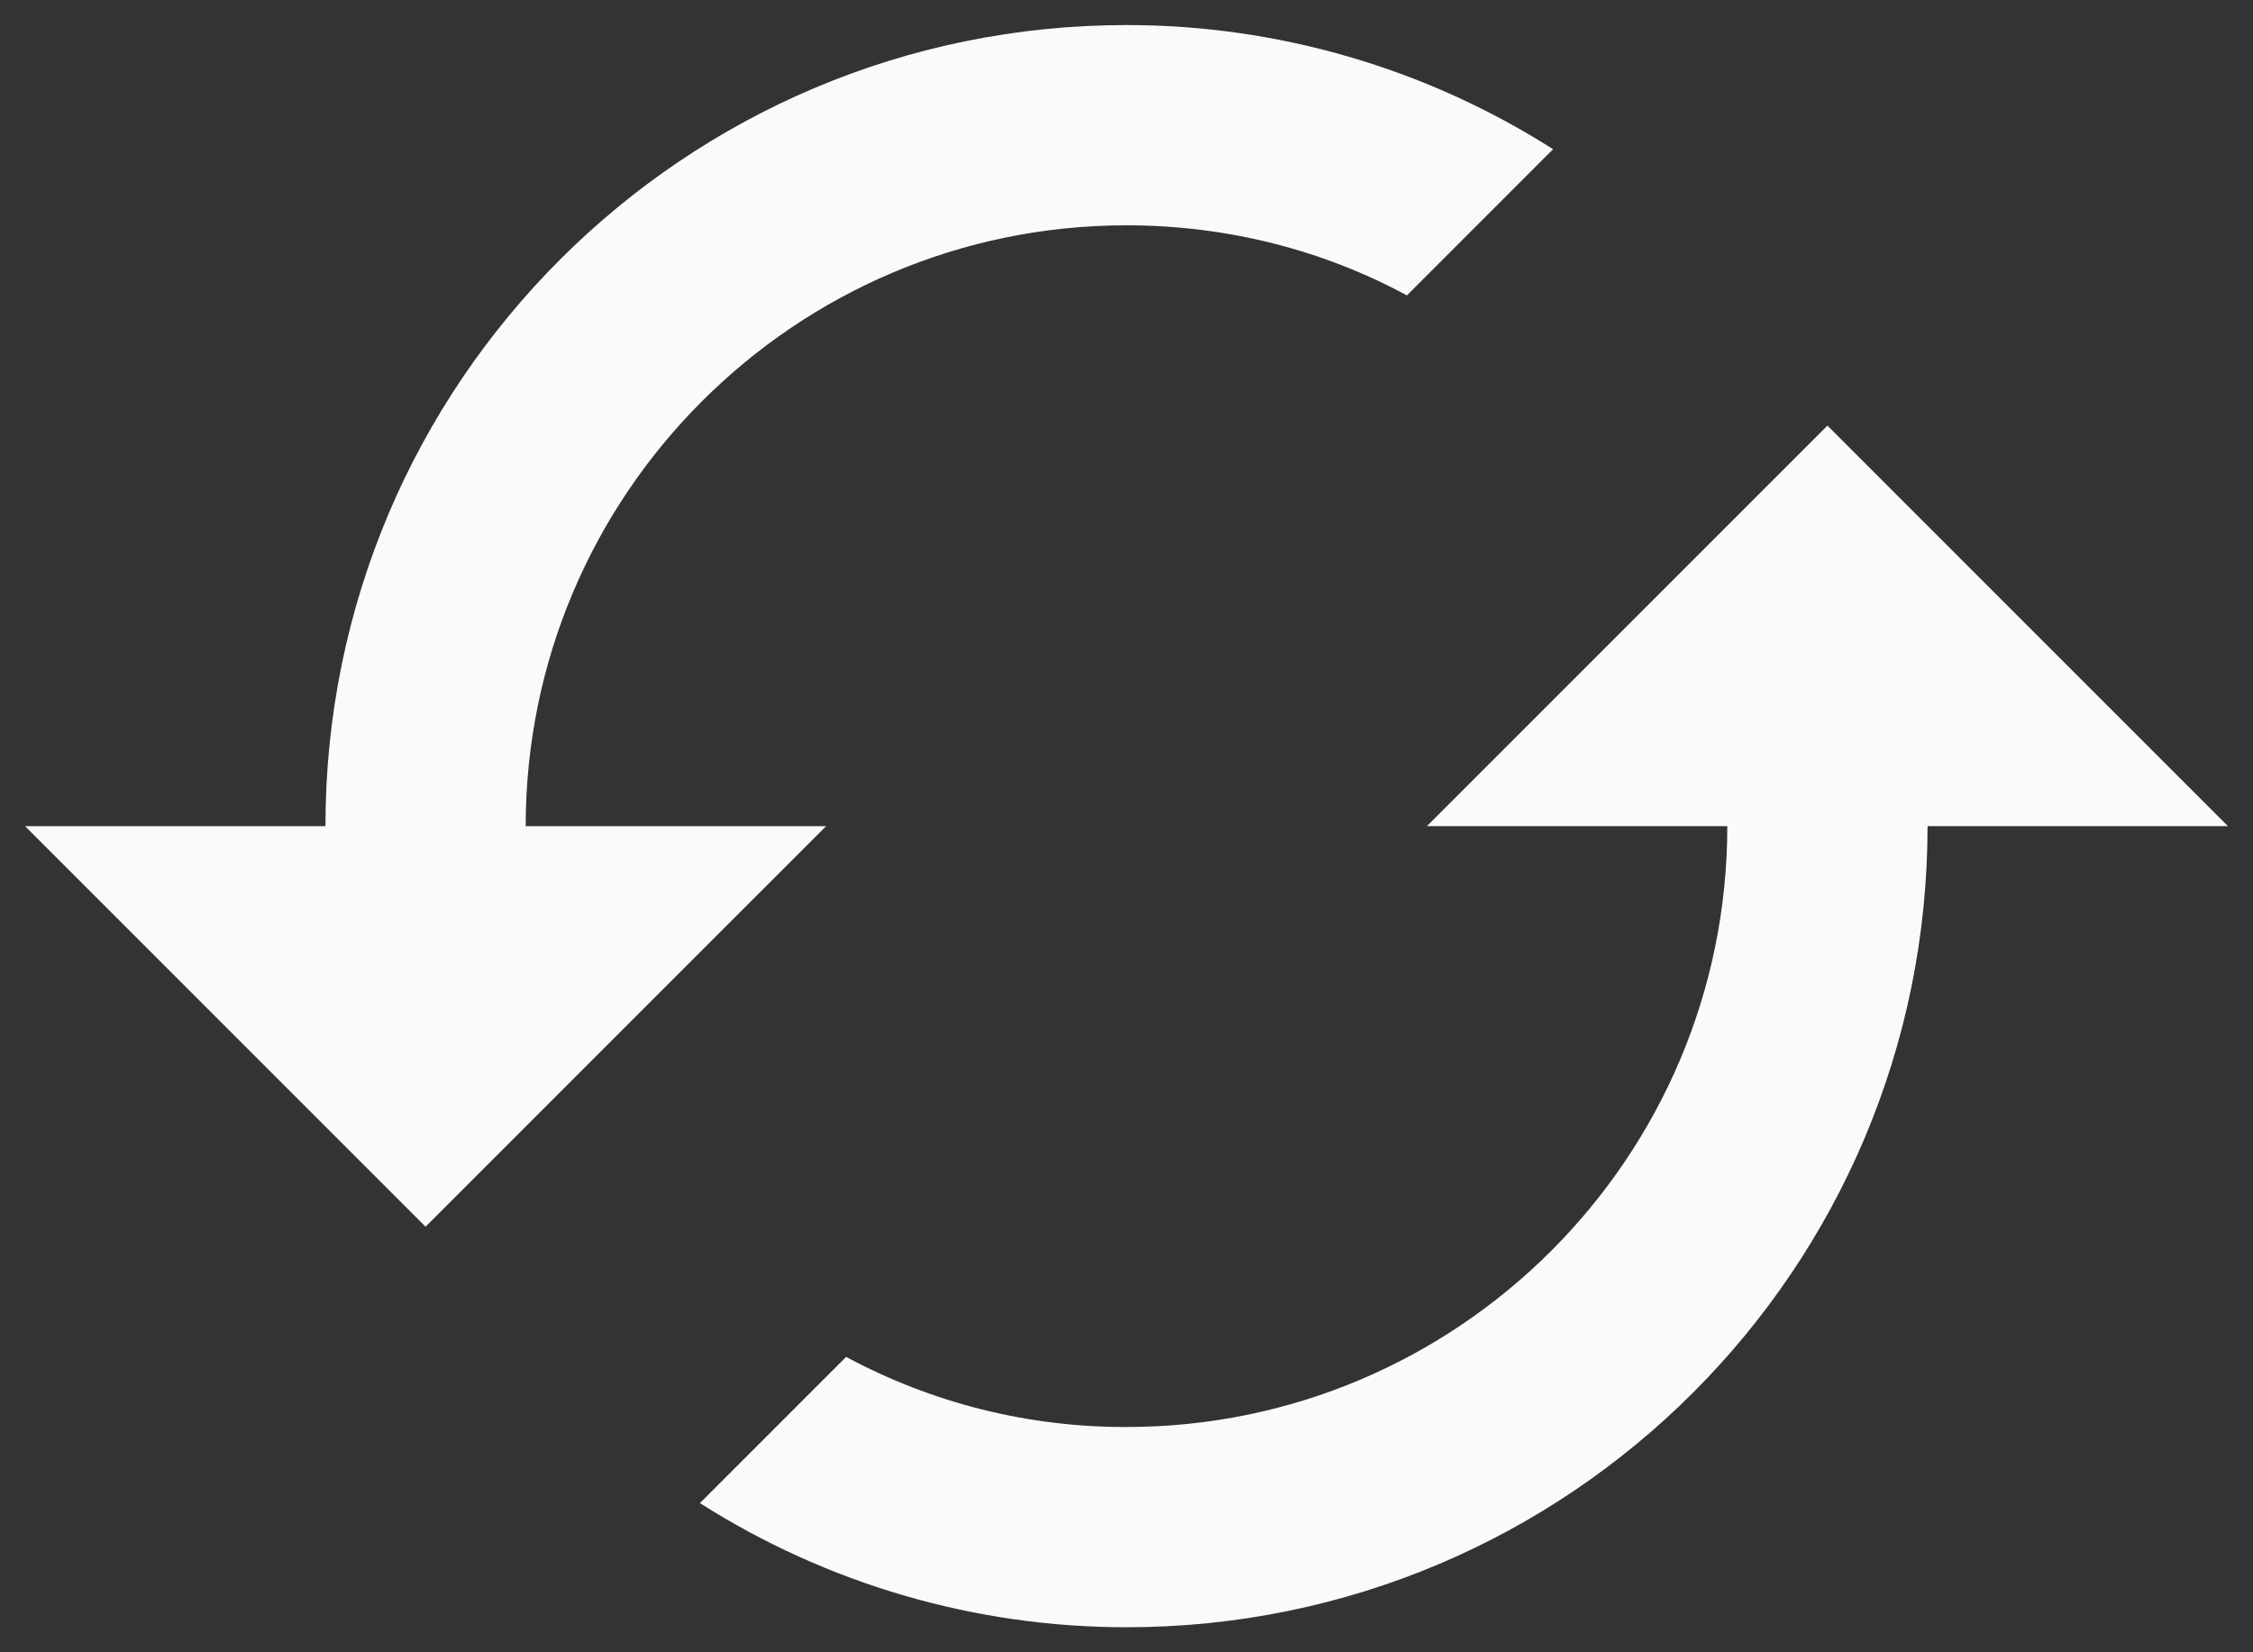
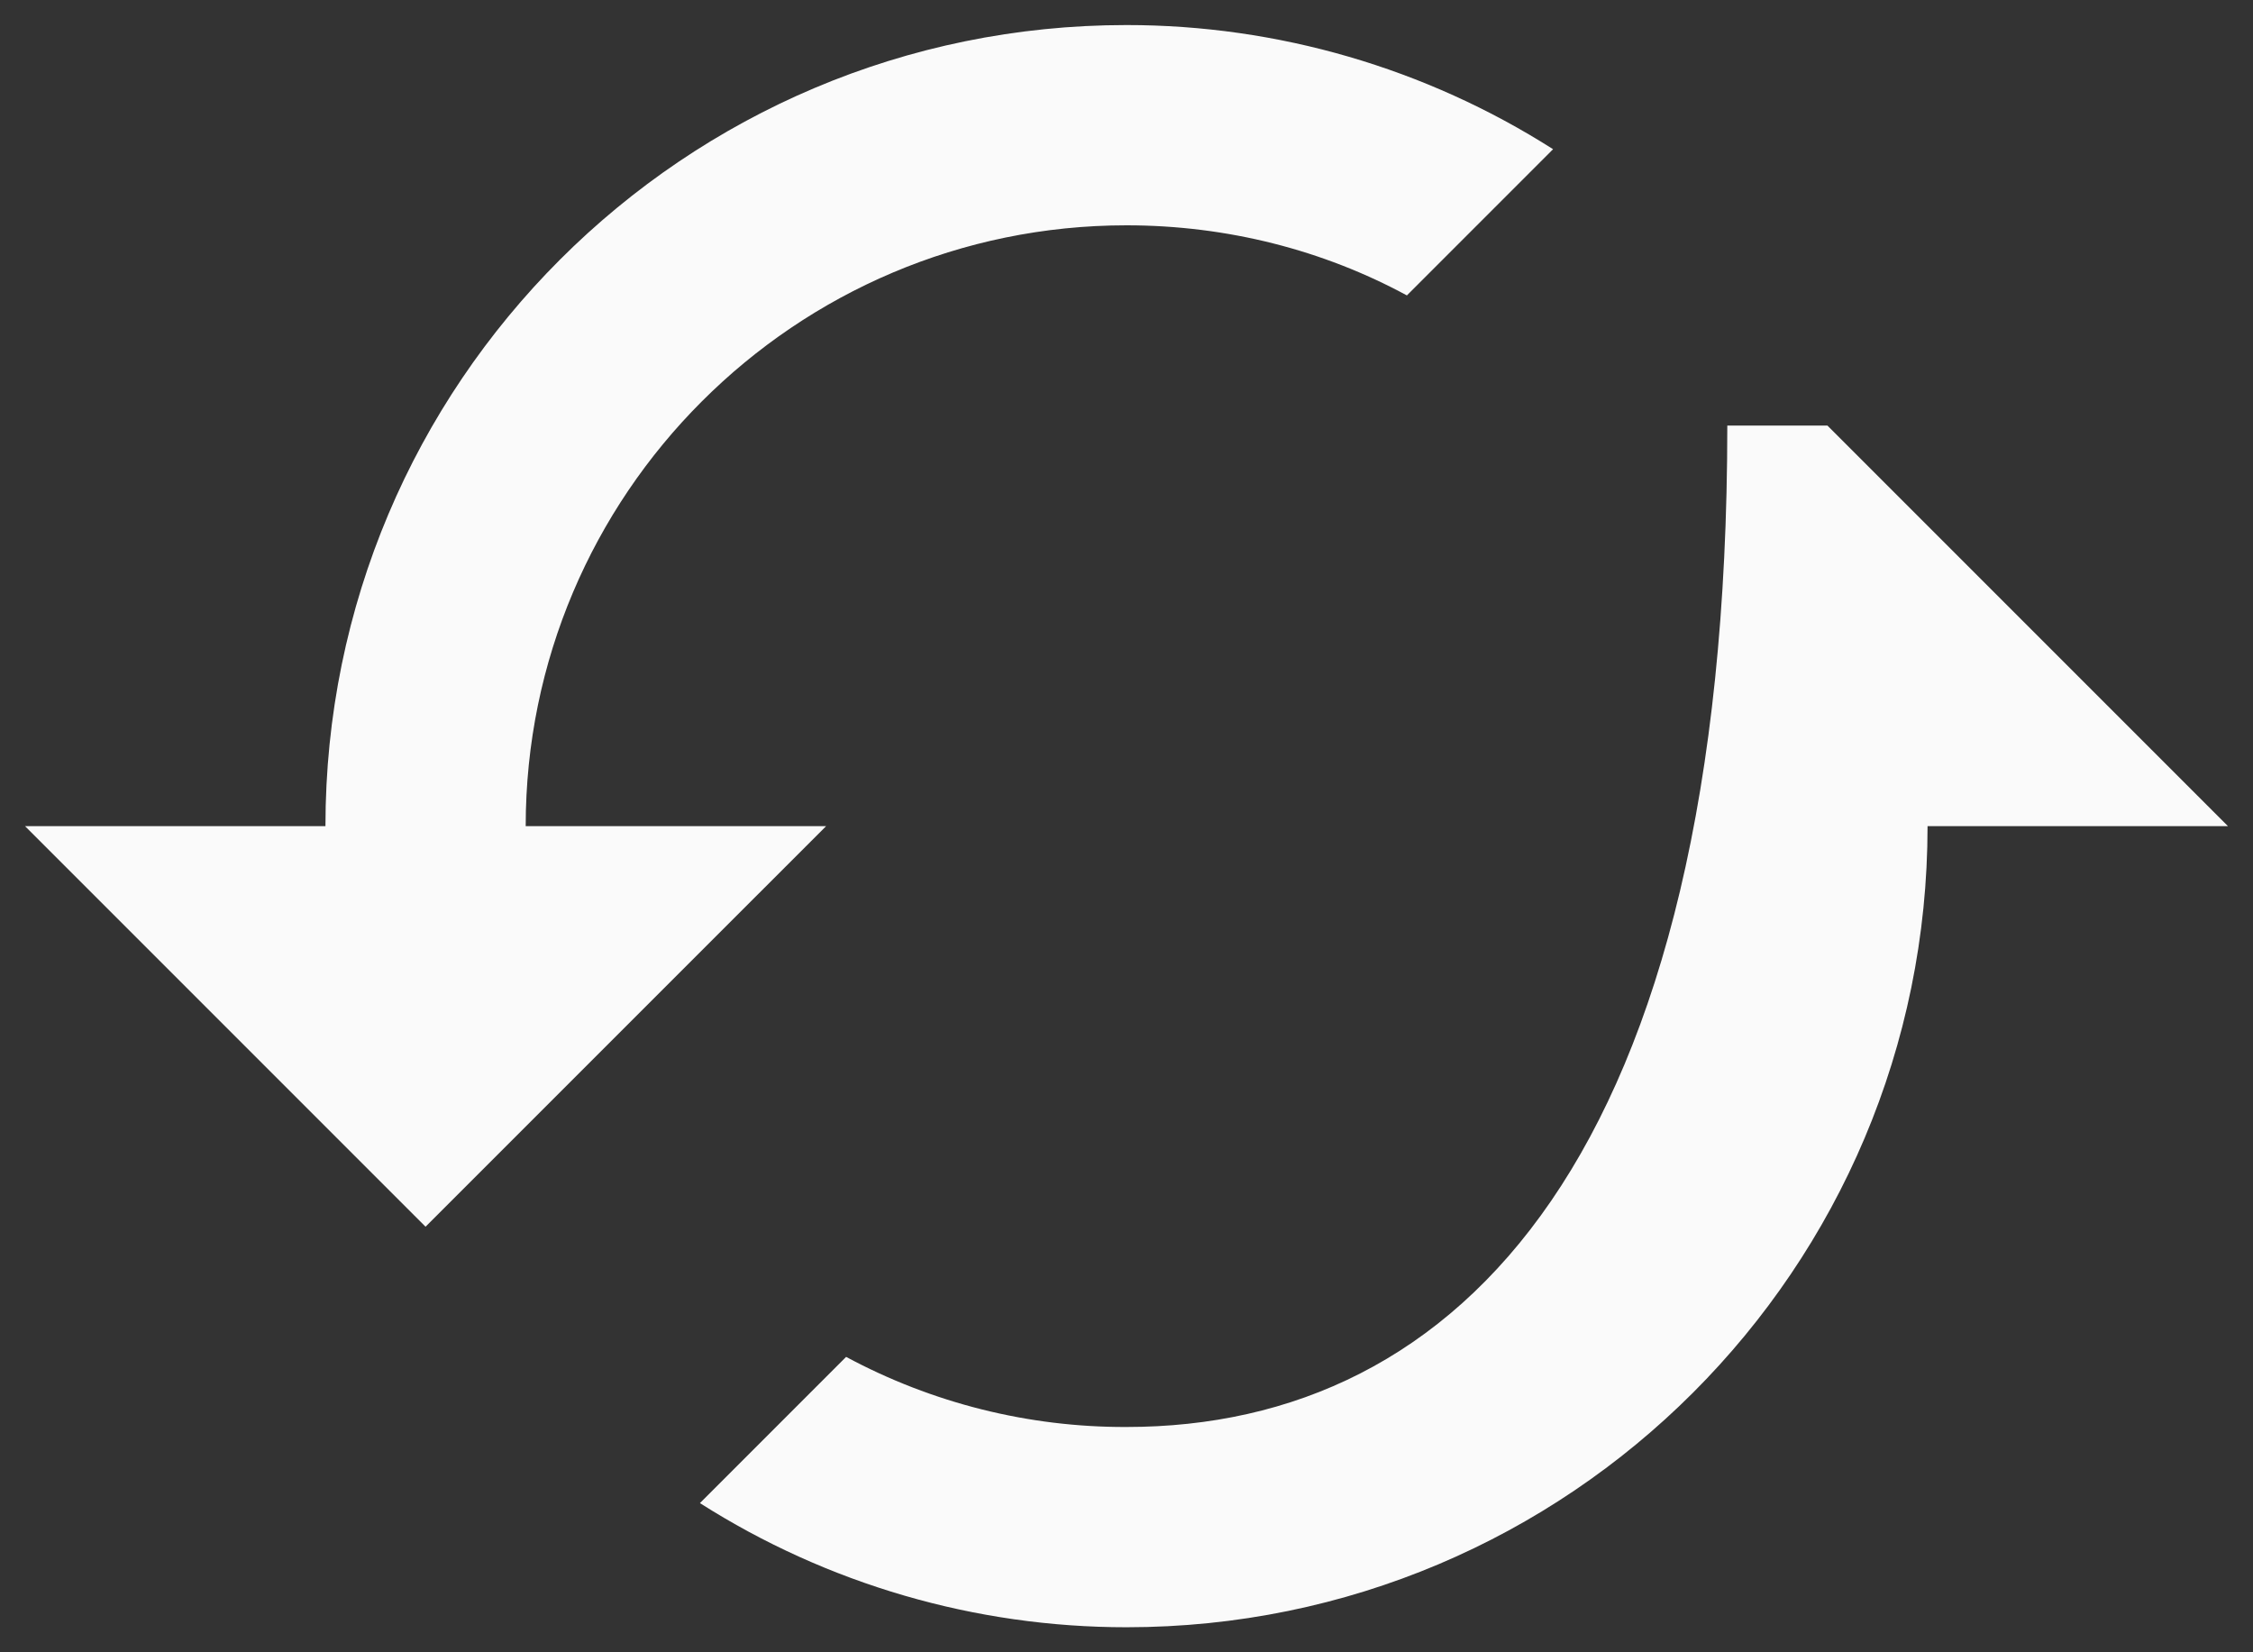
<svg xmlns="http://www.w3.org/2000/svg" width="60" height="44" viewBox="0 0 60 44" fill="none">
  <rect x="0" y="0" width="60" height="44" fill="#333333" stroke="none" />
-   <path d="M48.667 11.333L38 22H46C46 30.827 38.827 38 30 38C27.395 38.009 24.828 37.367 22.533 36.133L18.64 40.027C22.035 42.187 25.976 43.334 30 43.333C41.787 43.333 51.333 33.787 51.333 22H59.333L48.667 11.333ZM14 22C14 13.173 21.173 6 30 6C32.693 6 35.253 6.667 37.467 7.867L41.36 3.973C37.965 1.813 34.024 0.666 30 0.667C18.213 0.667 8.667 10.213 8.667 22H0.667L11.333 32.667L22 22H14Z" fill="#FAFAFA" />
+   <path d="M48.667 11.333H46C46 30.827 38.827 38 30 38C27.395 38.009 24.828 37.367 22.533 36.133L18.64 40.027C22.035 42.187 25.976 43.334 30 43.333C41.787 43.333 51.333 33.787 51.333 22H59.333L48.667 11.333ZM14 22C14 13.173 21.173 6 30 6C32.693 6 35.253 6.667 37.467 7.867L41.36 3.973C37.965 1.813 34.024 0.666 30 0.667C18.213 0.667 8.667 10.213 8.667 22H0.667L11.333 32.667L22 22H14Z" fill="#FAFAFA" />
</svg>